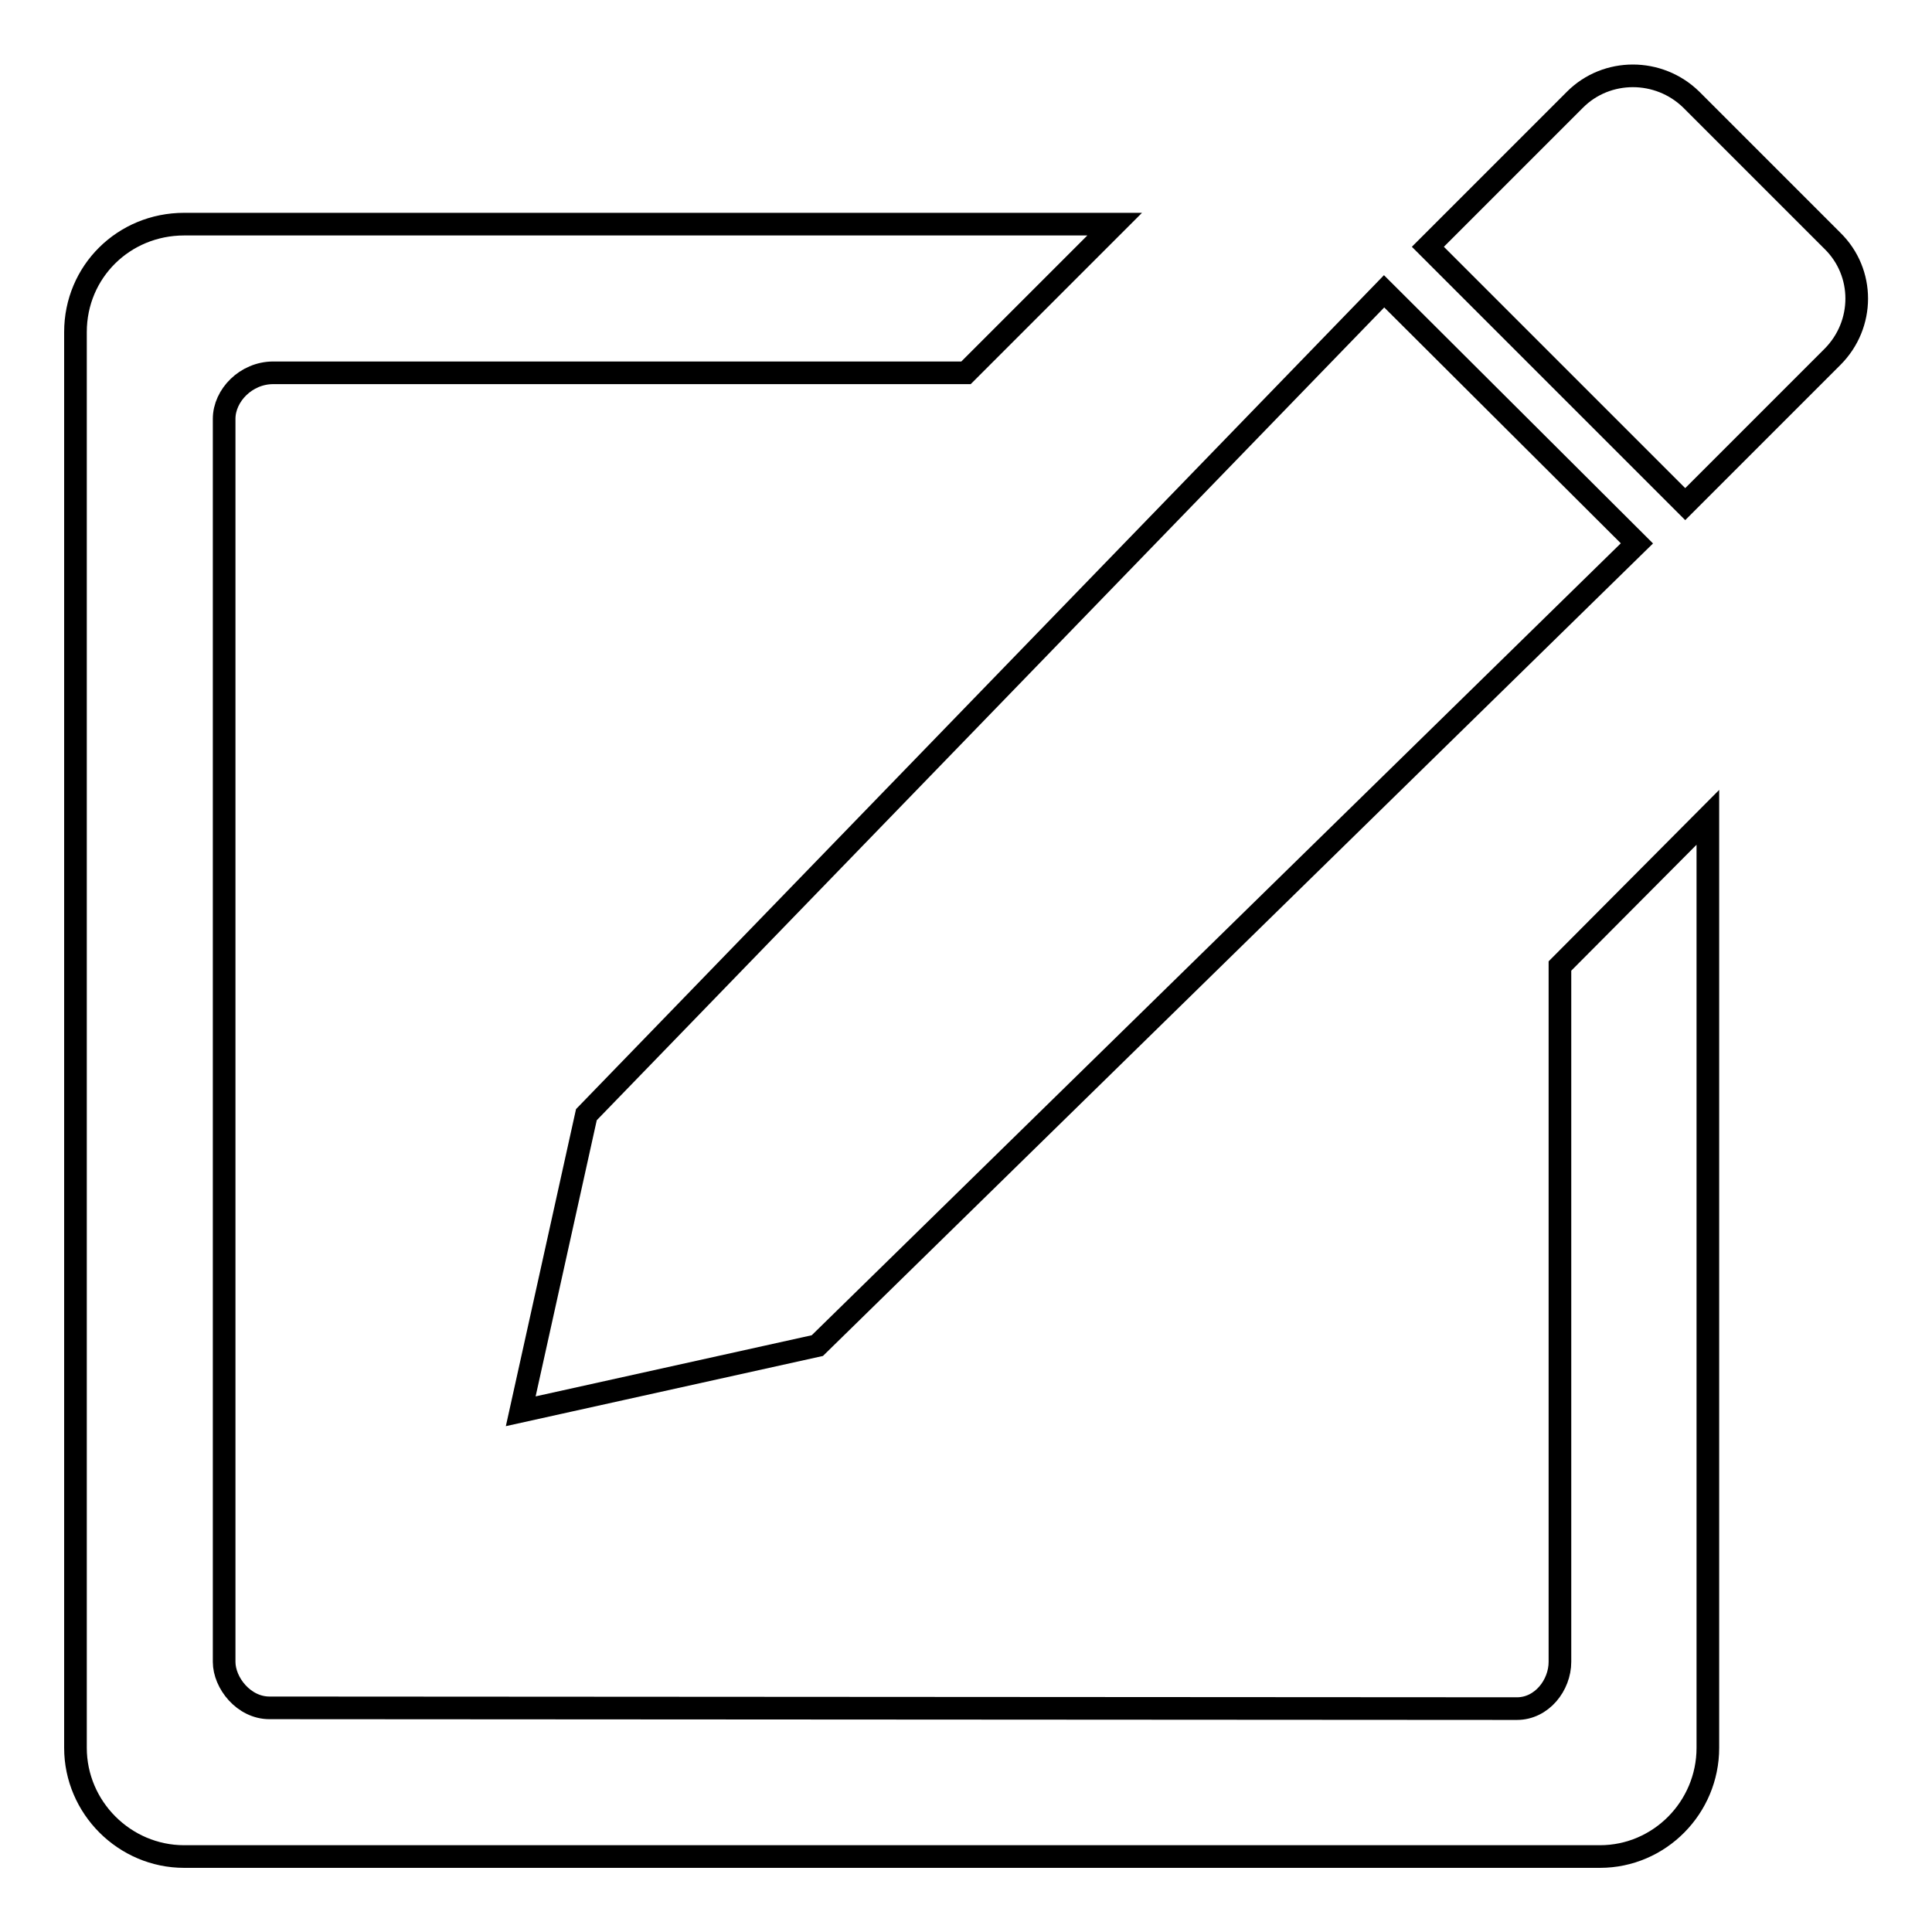
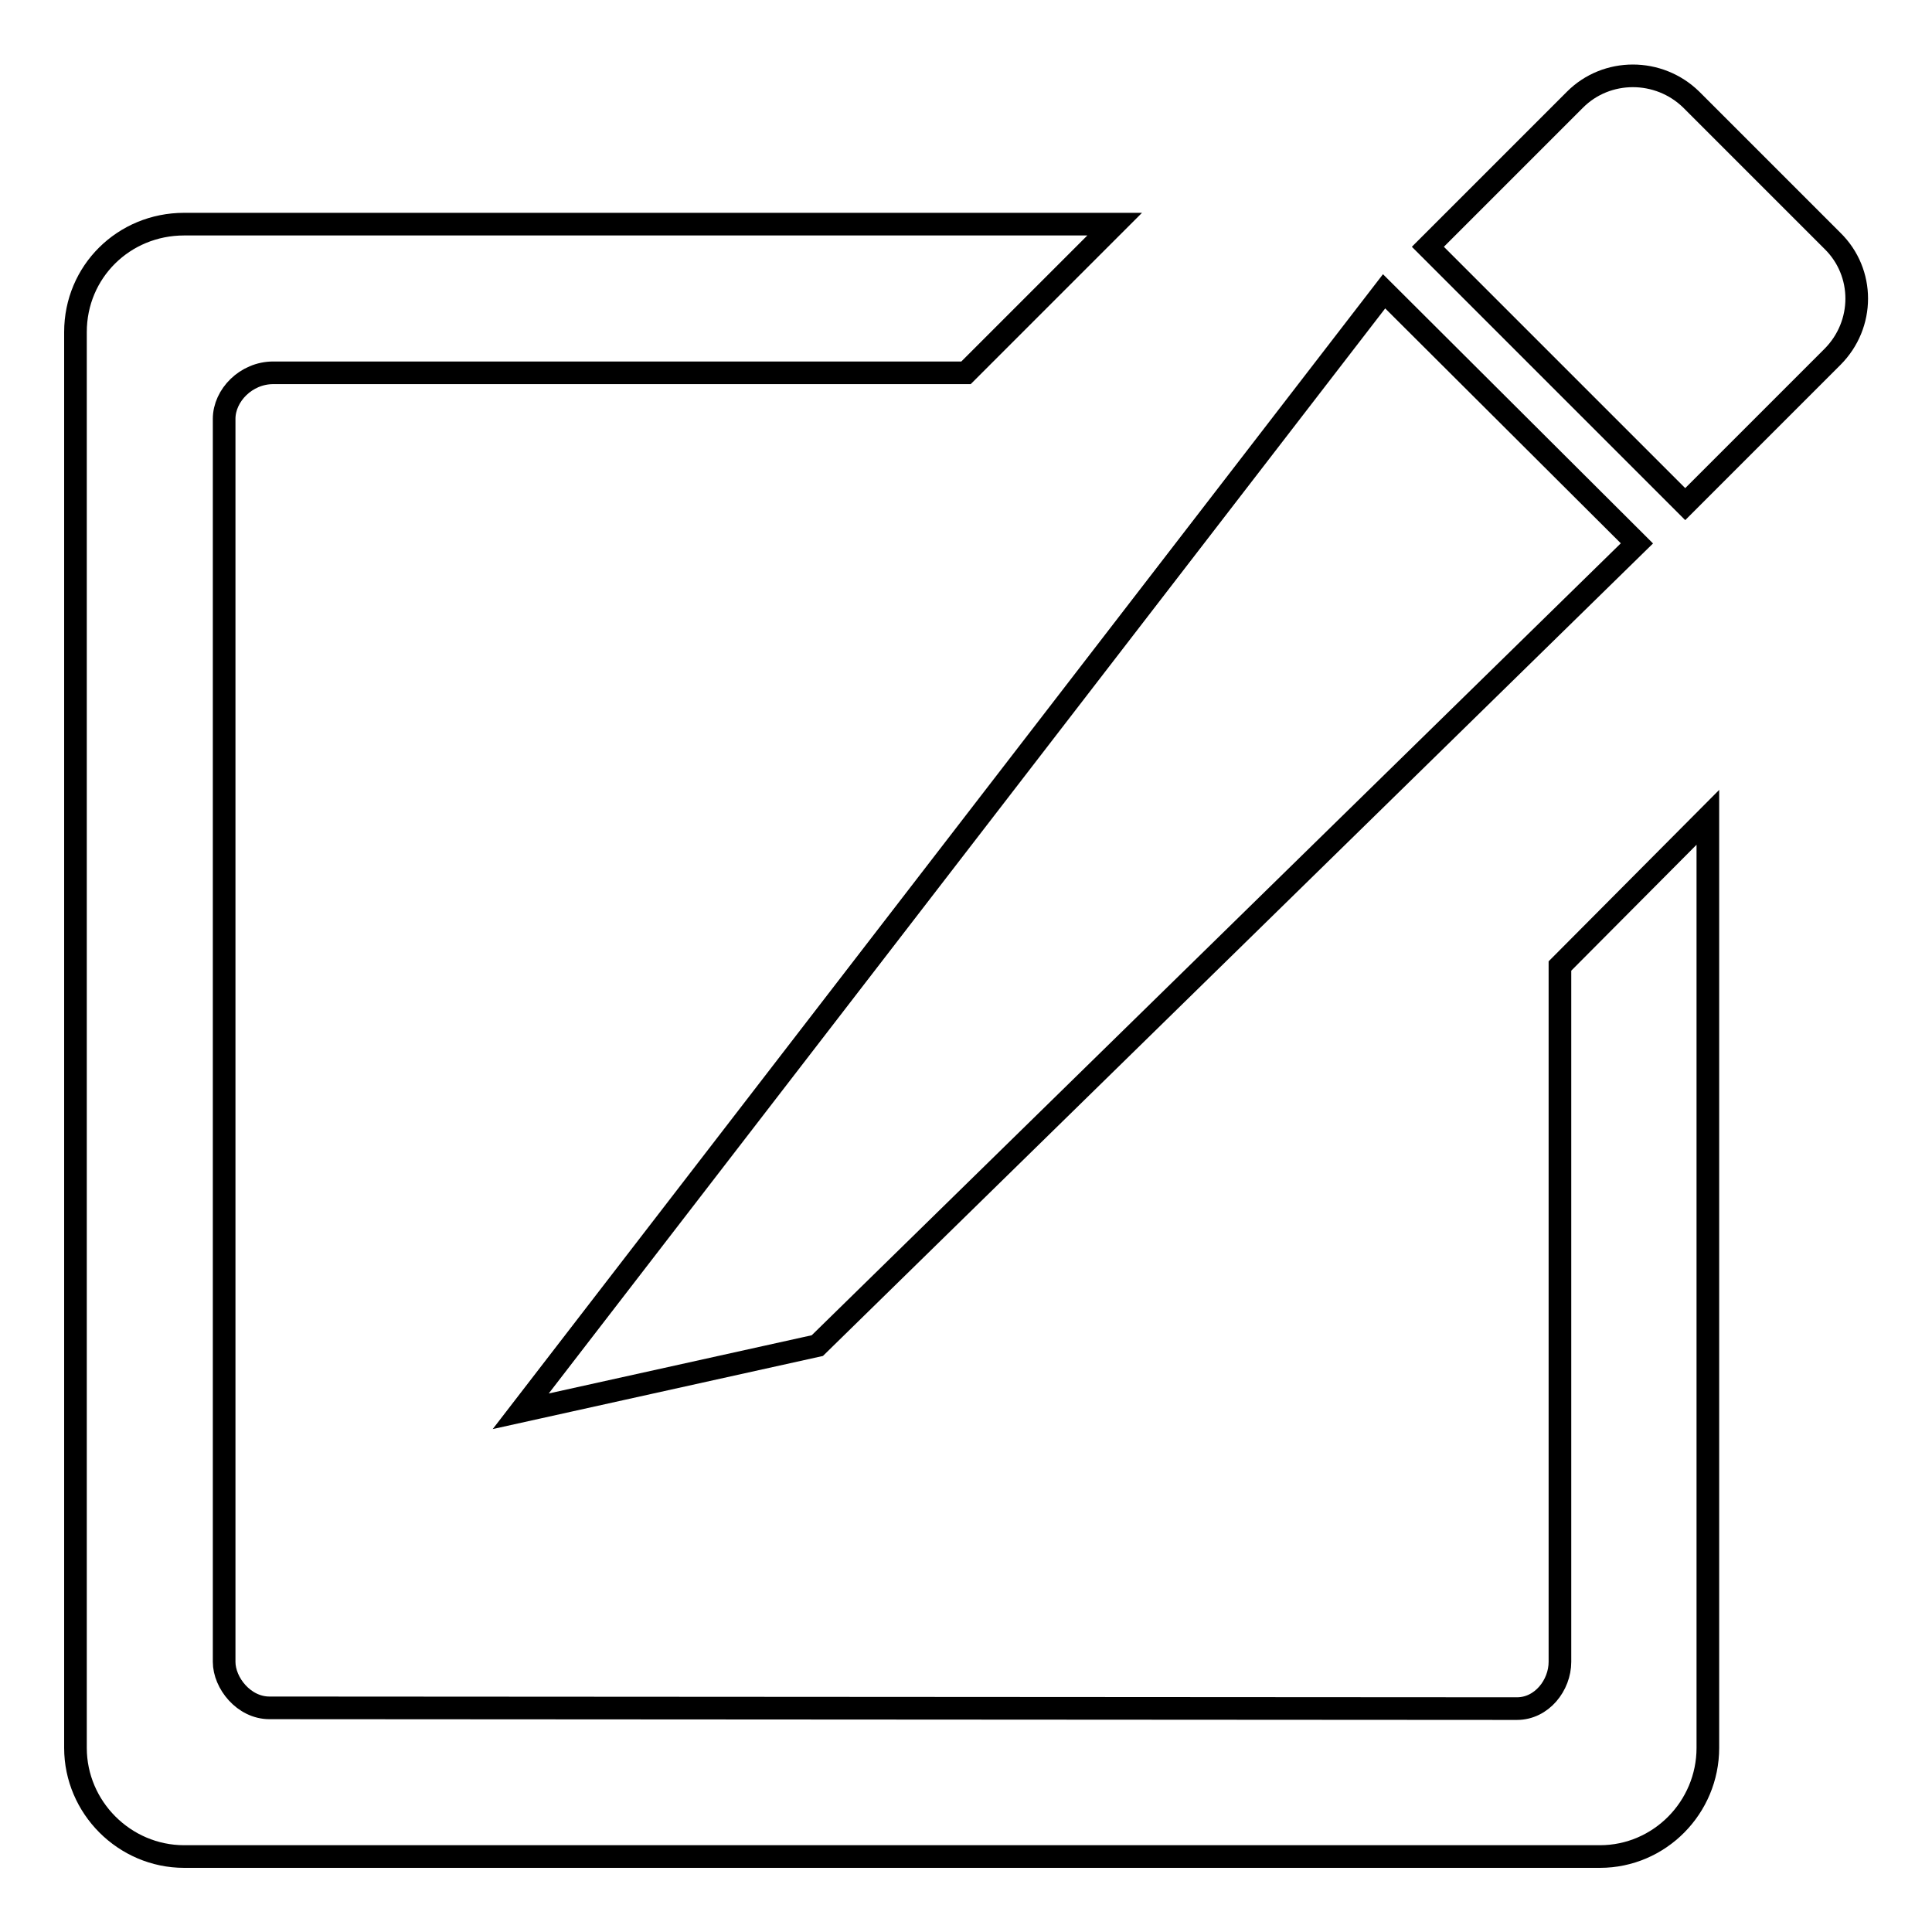
<svg xmlns="http://www.w3.org/2000/svg" version="1.1" x="0px" y="0px" viewBox="0 0 256 256" enable-background="new 0 0 256 256" xml:space="preserve">
  <g>
-     <path stroke-width="3" fill-opacity="0" stroke="#000000" d="M242.8,31.9l-18.7-18.7c-4.3-4.2-11.2-4.2-15.4,0l-19.5,19.5l34.1,34.1l19.5-19.5 C247.1,43,247.1,36.1,242.8,31.9z M183.4,38.6L77.7,147.7L69,187l39.3-8.7L216.9,72L183.4,38.6z M206.7,128v92.2 c0,3.1-2.4,6.2-5.7,6.2s-165.3-0.1-165.3-0.1c-3.4,0-6-3.3-6-6.1s0-164.7,0-164.7c0-3.1,2.9-6.1,6.5-6.1H128l19.7-19.7H24.4 C16.4,29.7,10,36,10,44v187.6c0,7.9,6.5,14.4,14.4,14.4H212c7.9,0,14.3-6.5,14.3-14.4V108.3L206.7,128z" />
+     <path stroke-width="3" fill-opacity="0" stroke="#000000" d="M242.8,31.9l-18.7-18.7c-4.3-4.2-11.2-4.2-15.4,0l-19.5,19.5l34.1,34.1l19.5-19.5 C247.1,43,247.1,36.1,242.8,31.9z M183.4,38.6L69,187l39.3-8.7L216.9,72L183.4,38.6z M206.7,128v92.2 c0,3.1-2.4,6.2-5.7,6.2s-165.3-0.1-165.3-0.1c-3.4,0-6-3.3-6-6.1s0-164.7,0-164.7c0-3.1,2.9-6.1,6.5-6.1H128l19.7-19.7H24.4 C16.4,29.7,10,36,10,44v187.6c0,7.9,6.5,14.4,14.4,14.4H212c7.9,0,14.3-6.5,14.3-14.4V108.3L206.7,128z" />
  </g>
</svg>